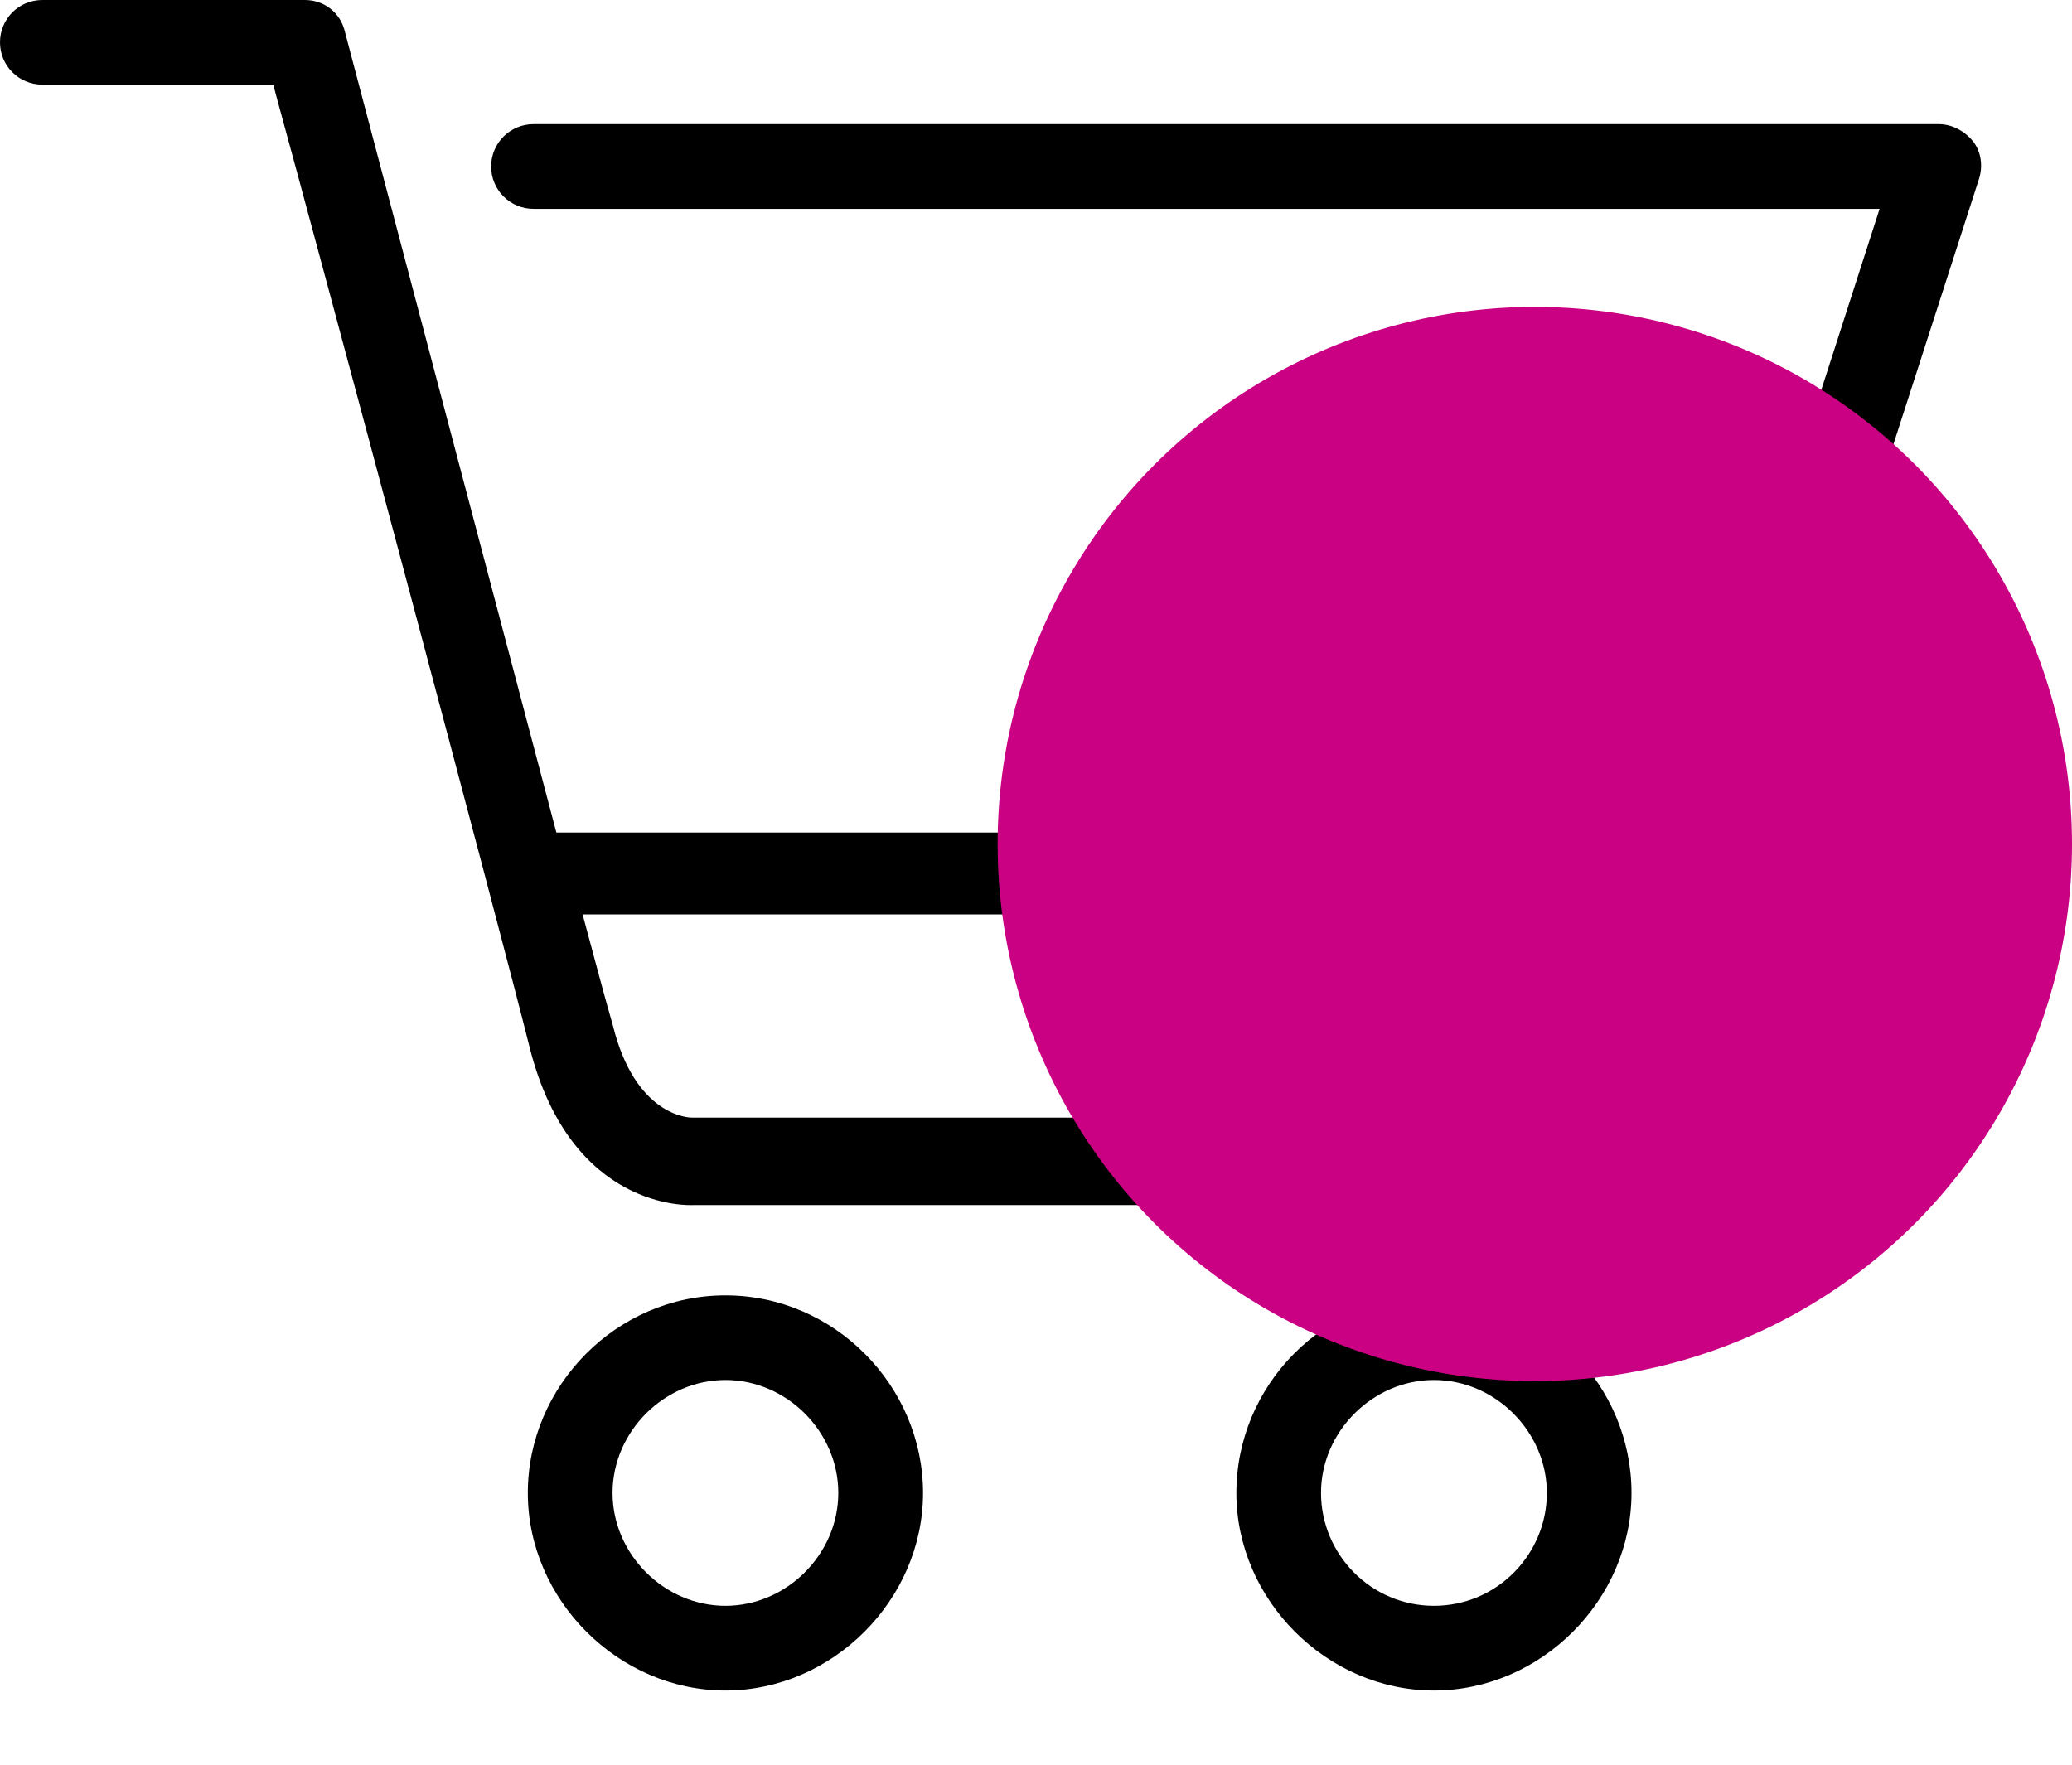
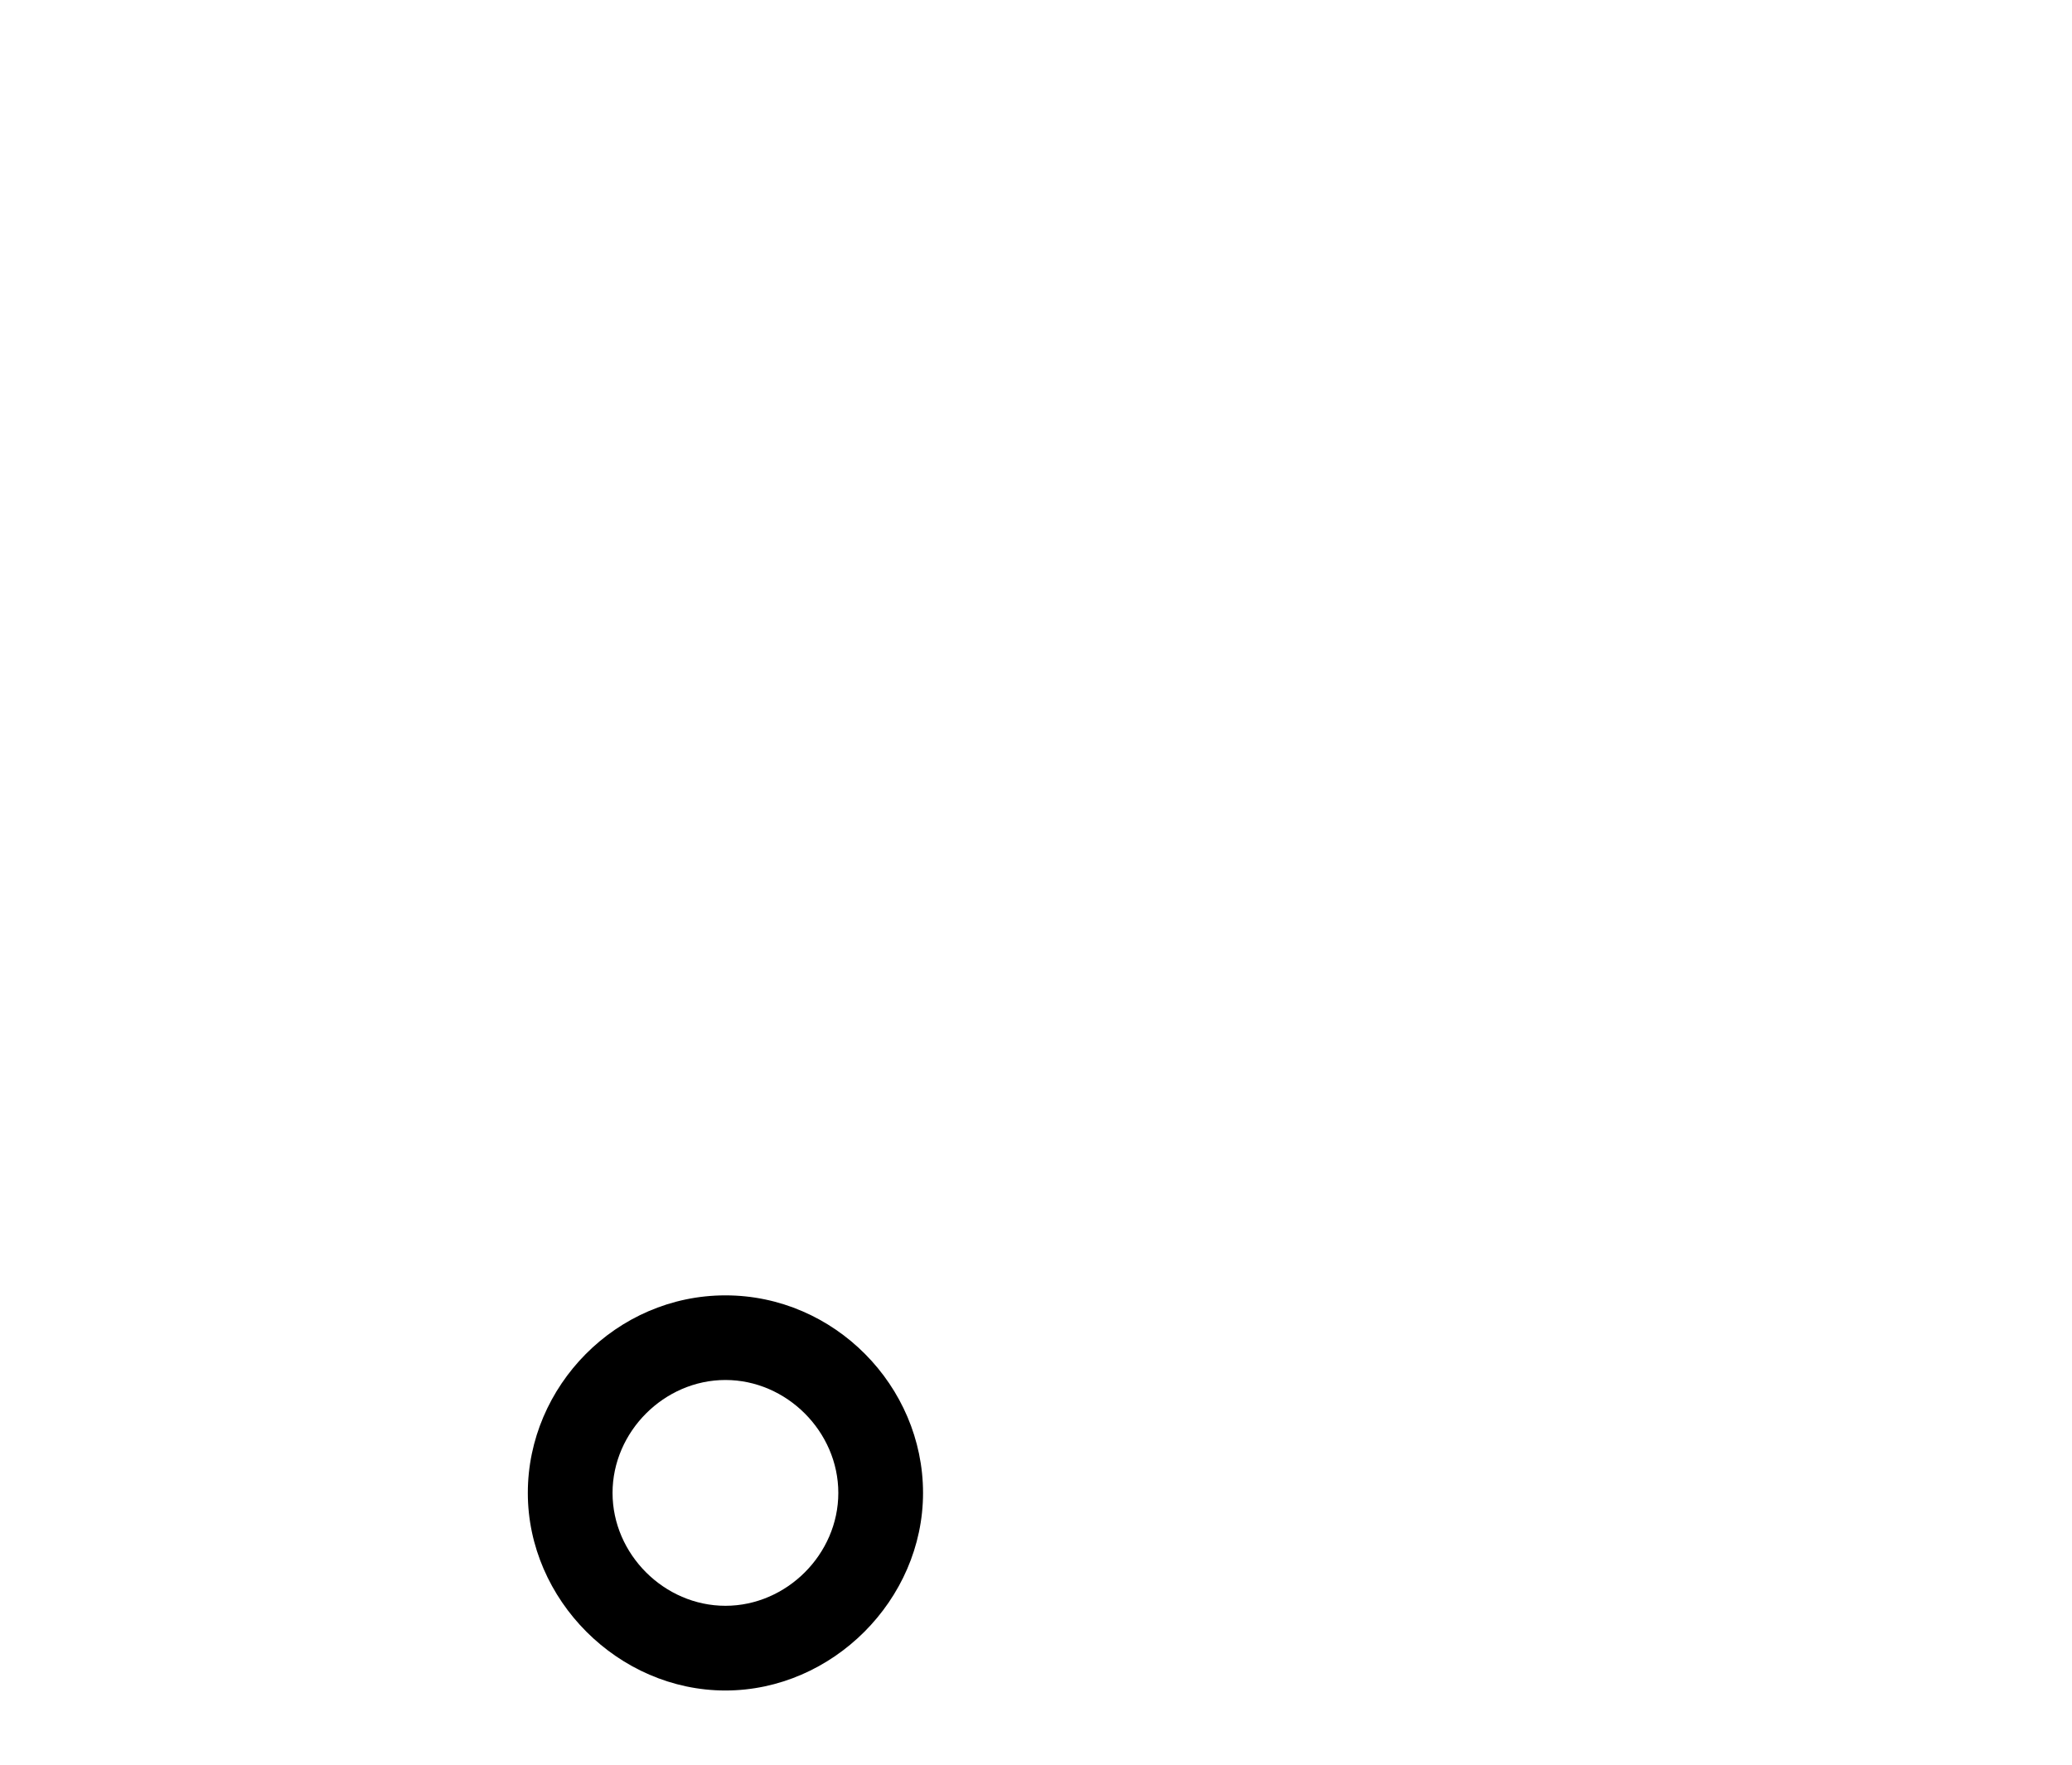
<svg xmlns="http://www.w3.org/2000/svg" width="27" height="23" viewBox="0 0 27 23" fill="none">
  <path d="M9.453 22.033C10.847 22.033 12.028 20.852 12.028 19.458C12.028 18.064 10.873 16.883 9.453 16.883C8.033 16.883 6.878 18.064 6.878 19.458C6.878 20.852 8.059 22.033 9.453 22.033ZM9.453 17.986C10.251 17.986 10.924 18.66 10.924 19.458C10.924 20.256 10.251 20.929 9.453 20.929C8.655 20.929 7.982 20.256 7.982 19.458C7.982 18.66 8.655 17.986 9.453 17.986Z" fill="black" />
-   <path d="M18.686 22.033C20.079 22.033 21.26 20.852 21.26 19.458C21.26 18.064 20.127 16.883 18.686 16.883C17.244 16.883 16.111 18.064 16.111 19.458C16.111 20.852 17.291 22.033 18.686 22.033ZM18.686 17.986C19.484 17.986 20.157 18.66 20.157 19.458C20.157 20.256 19.509 20.929 18.686 20.929C17.862 20.929 17.214 20.256 17.214 19.458C17.214 18.66 17.887 17.986 18.686 17.986Z" fill="black" />
-   <path d="M22.577 16.938C22.776 16.88 22.864 16.769 22.912 16.684C22.985 16.548 23.004 16.383 22.96 16.236C22.754 15.618 22.022 14.566 20.598 14.566H9.012C8.982 14.566 8.276 14.551 7.985 13.359C7.912 13.109 7.802 12.705 7.654 12.149L7.592 11.918H22.287C22.492 11.918 22.732 11.752 22.816 11.55L25.788 2.332C25.843 2.163 25.814 1.972 25.711 1.843C25.597 1.703 25.431 1.618 25.266 1.618H6.952C6.647 1.618 6.4 1.865 6.4 2.17C6.4 2.475 6.647 2.722 6.952 2.722H24.493L21.875 10.851H7.25L4.495 0.416C4.44 0.169 4.226 0 3.973 0H0.552C0.246 0 0 0.246 0 0.552C0 0.857 0.246 1.103 0.552 1.103H3.561L3.597 1.24C4.201 3.439 6.536 12.179 6.908 13.676C7.448 15.772 8.971 15.71 9.037 15.706H20.598C21.165 15.706 21.635 16.019 21.897 16.57C21.988 16.81 22.206 16.957 22.437 16.957C22.503 16.957 22.544 16.957 22.577 16.938Z" fill="black" />
-   <circle cx="20" cy="11" r="7" fill="#CA0183" />
</svg>